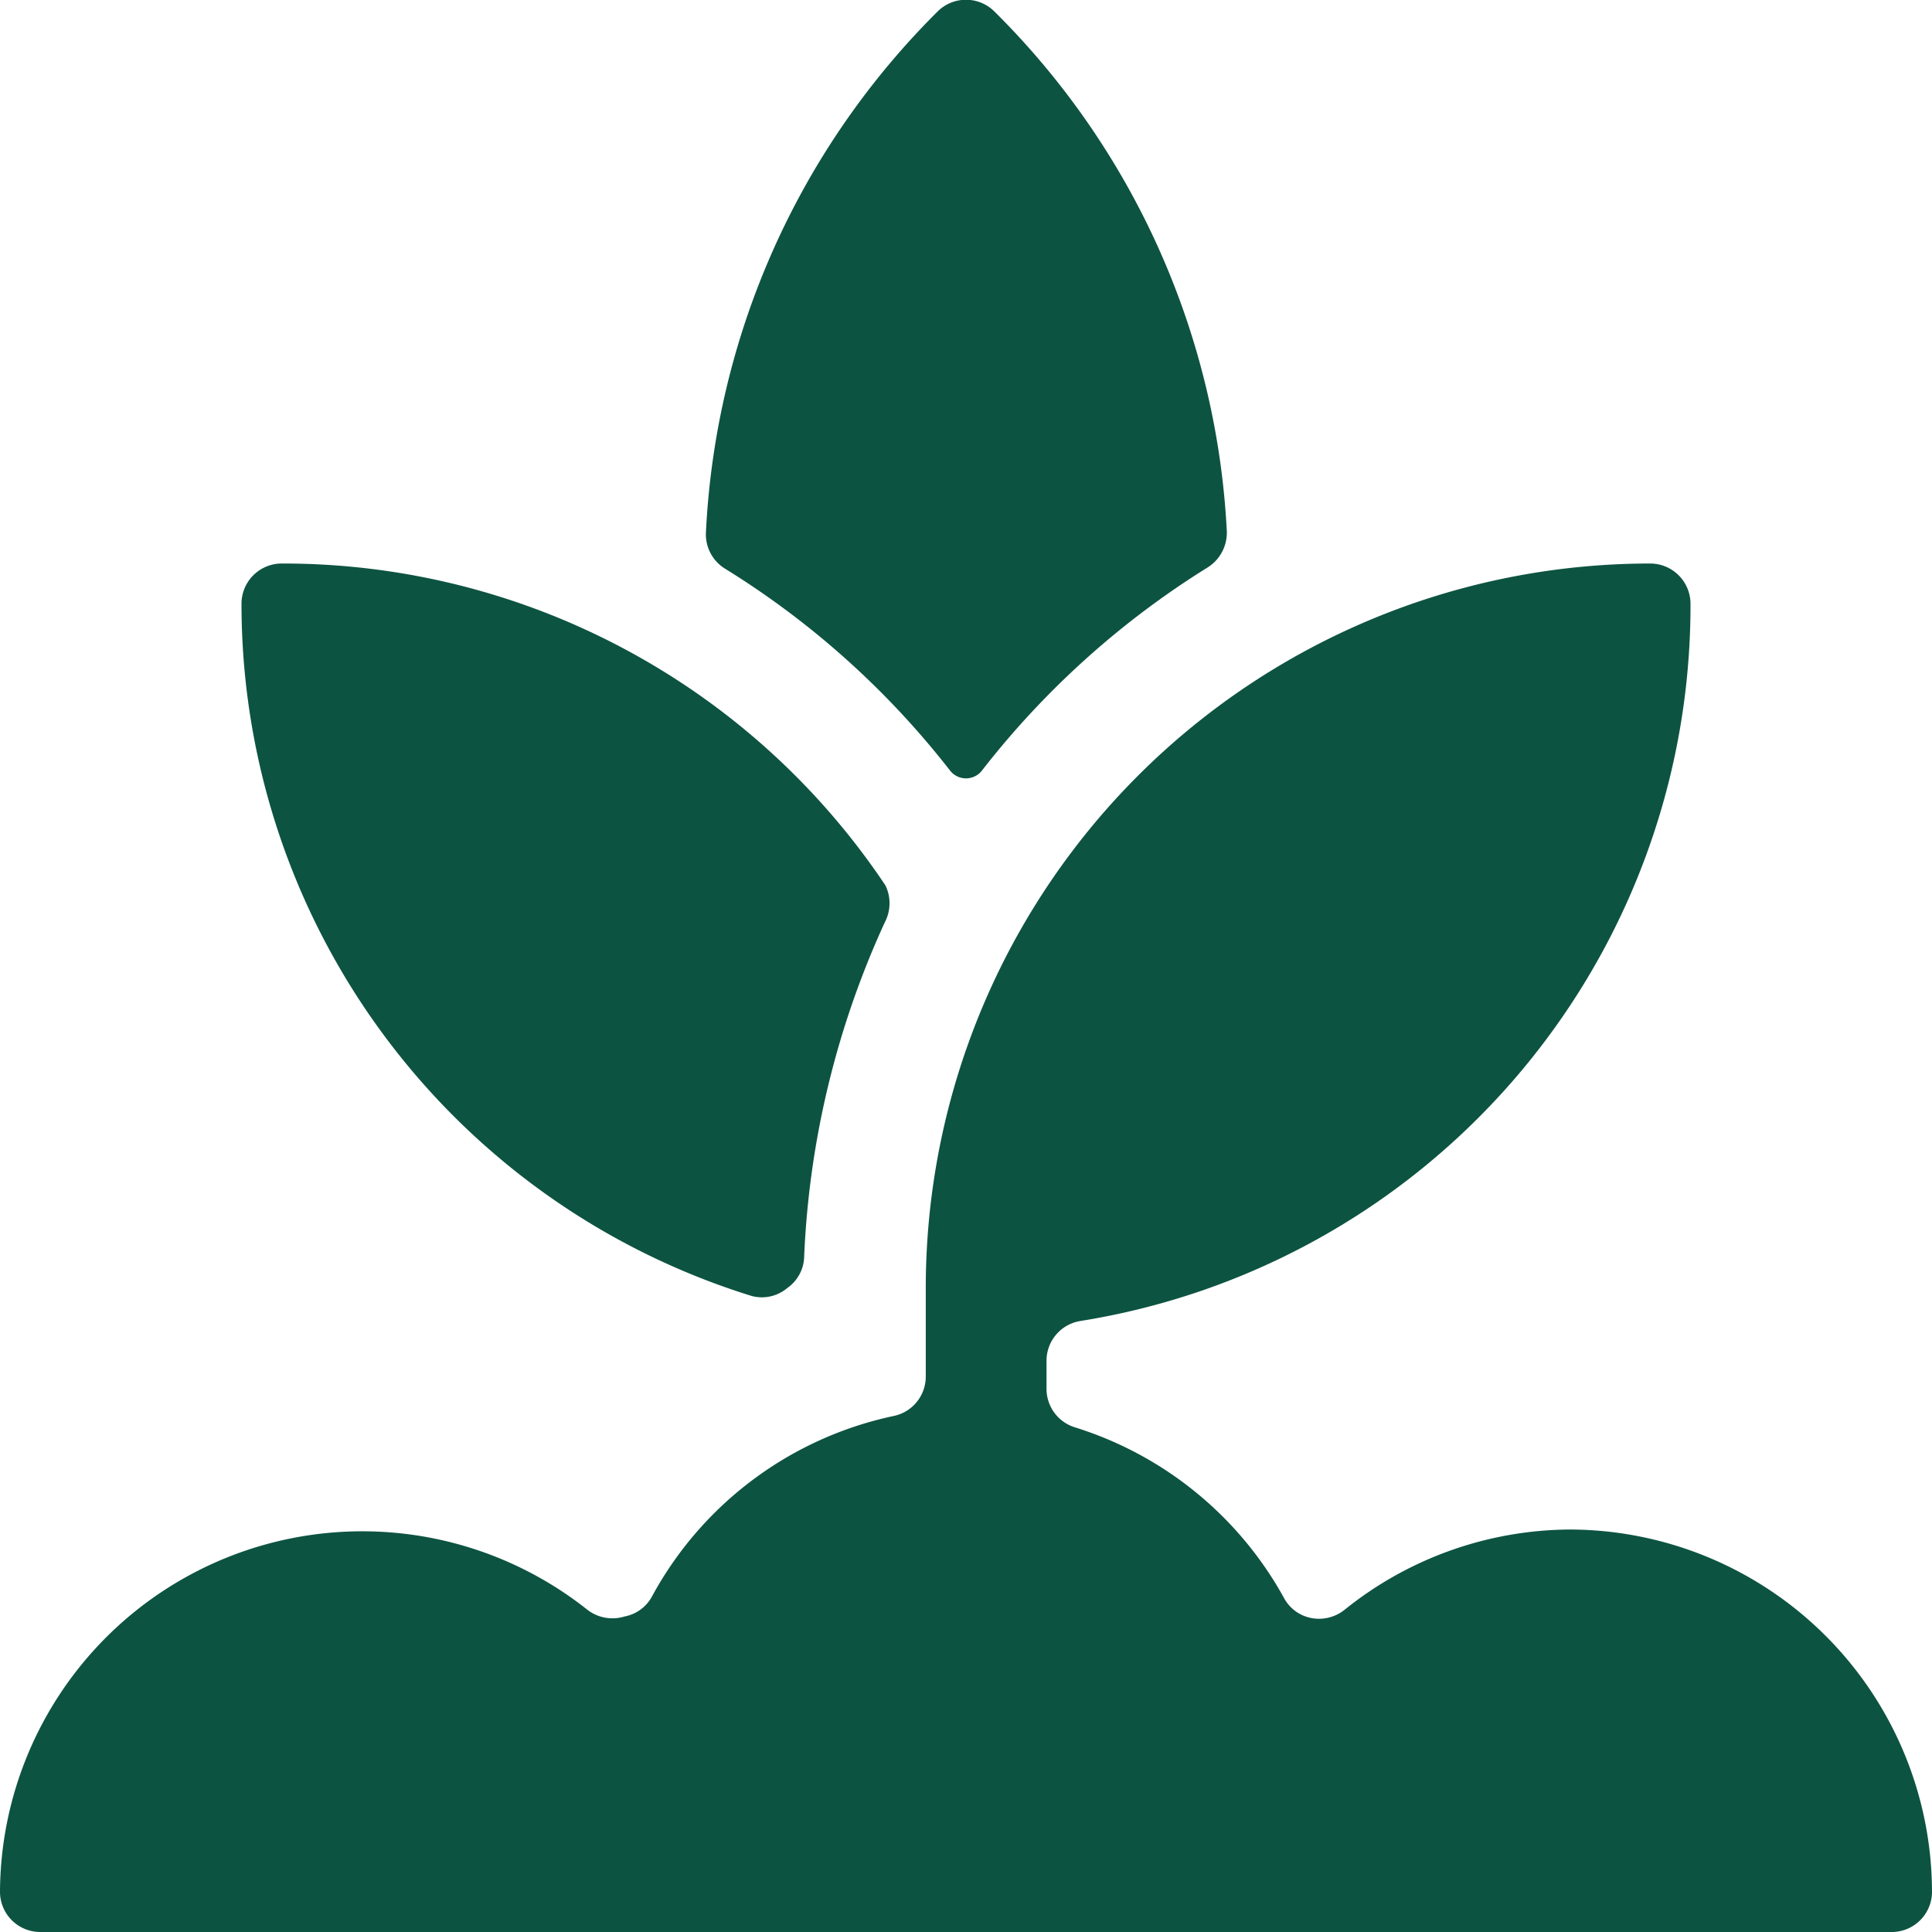
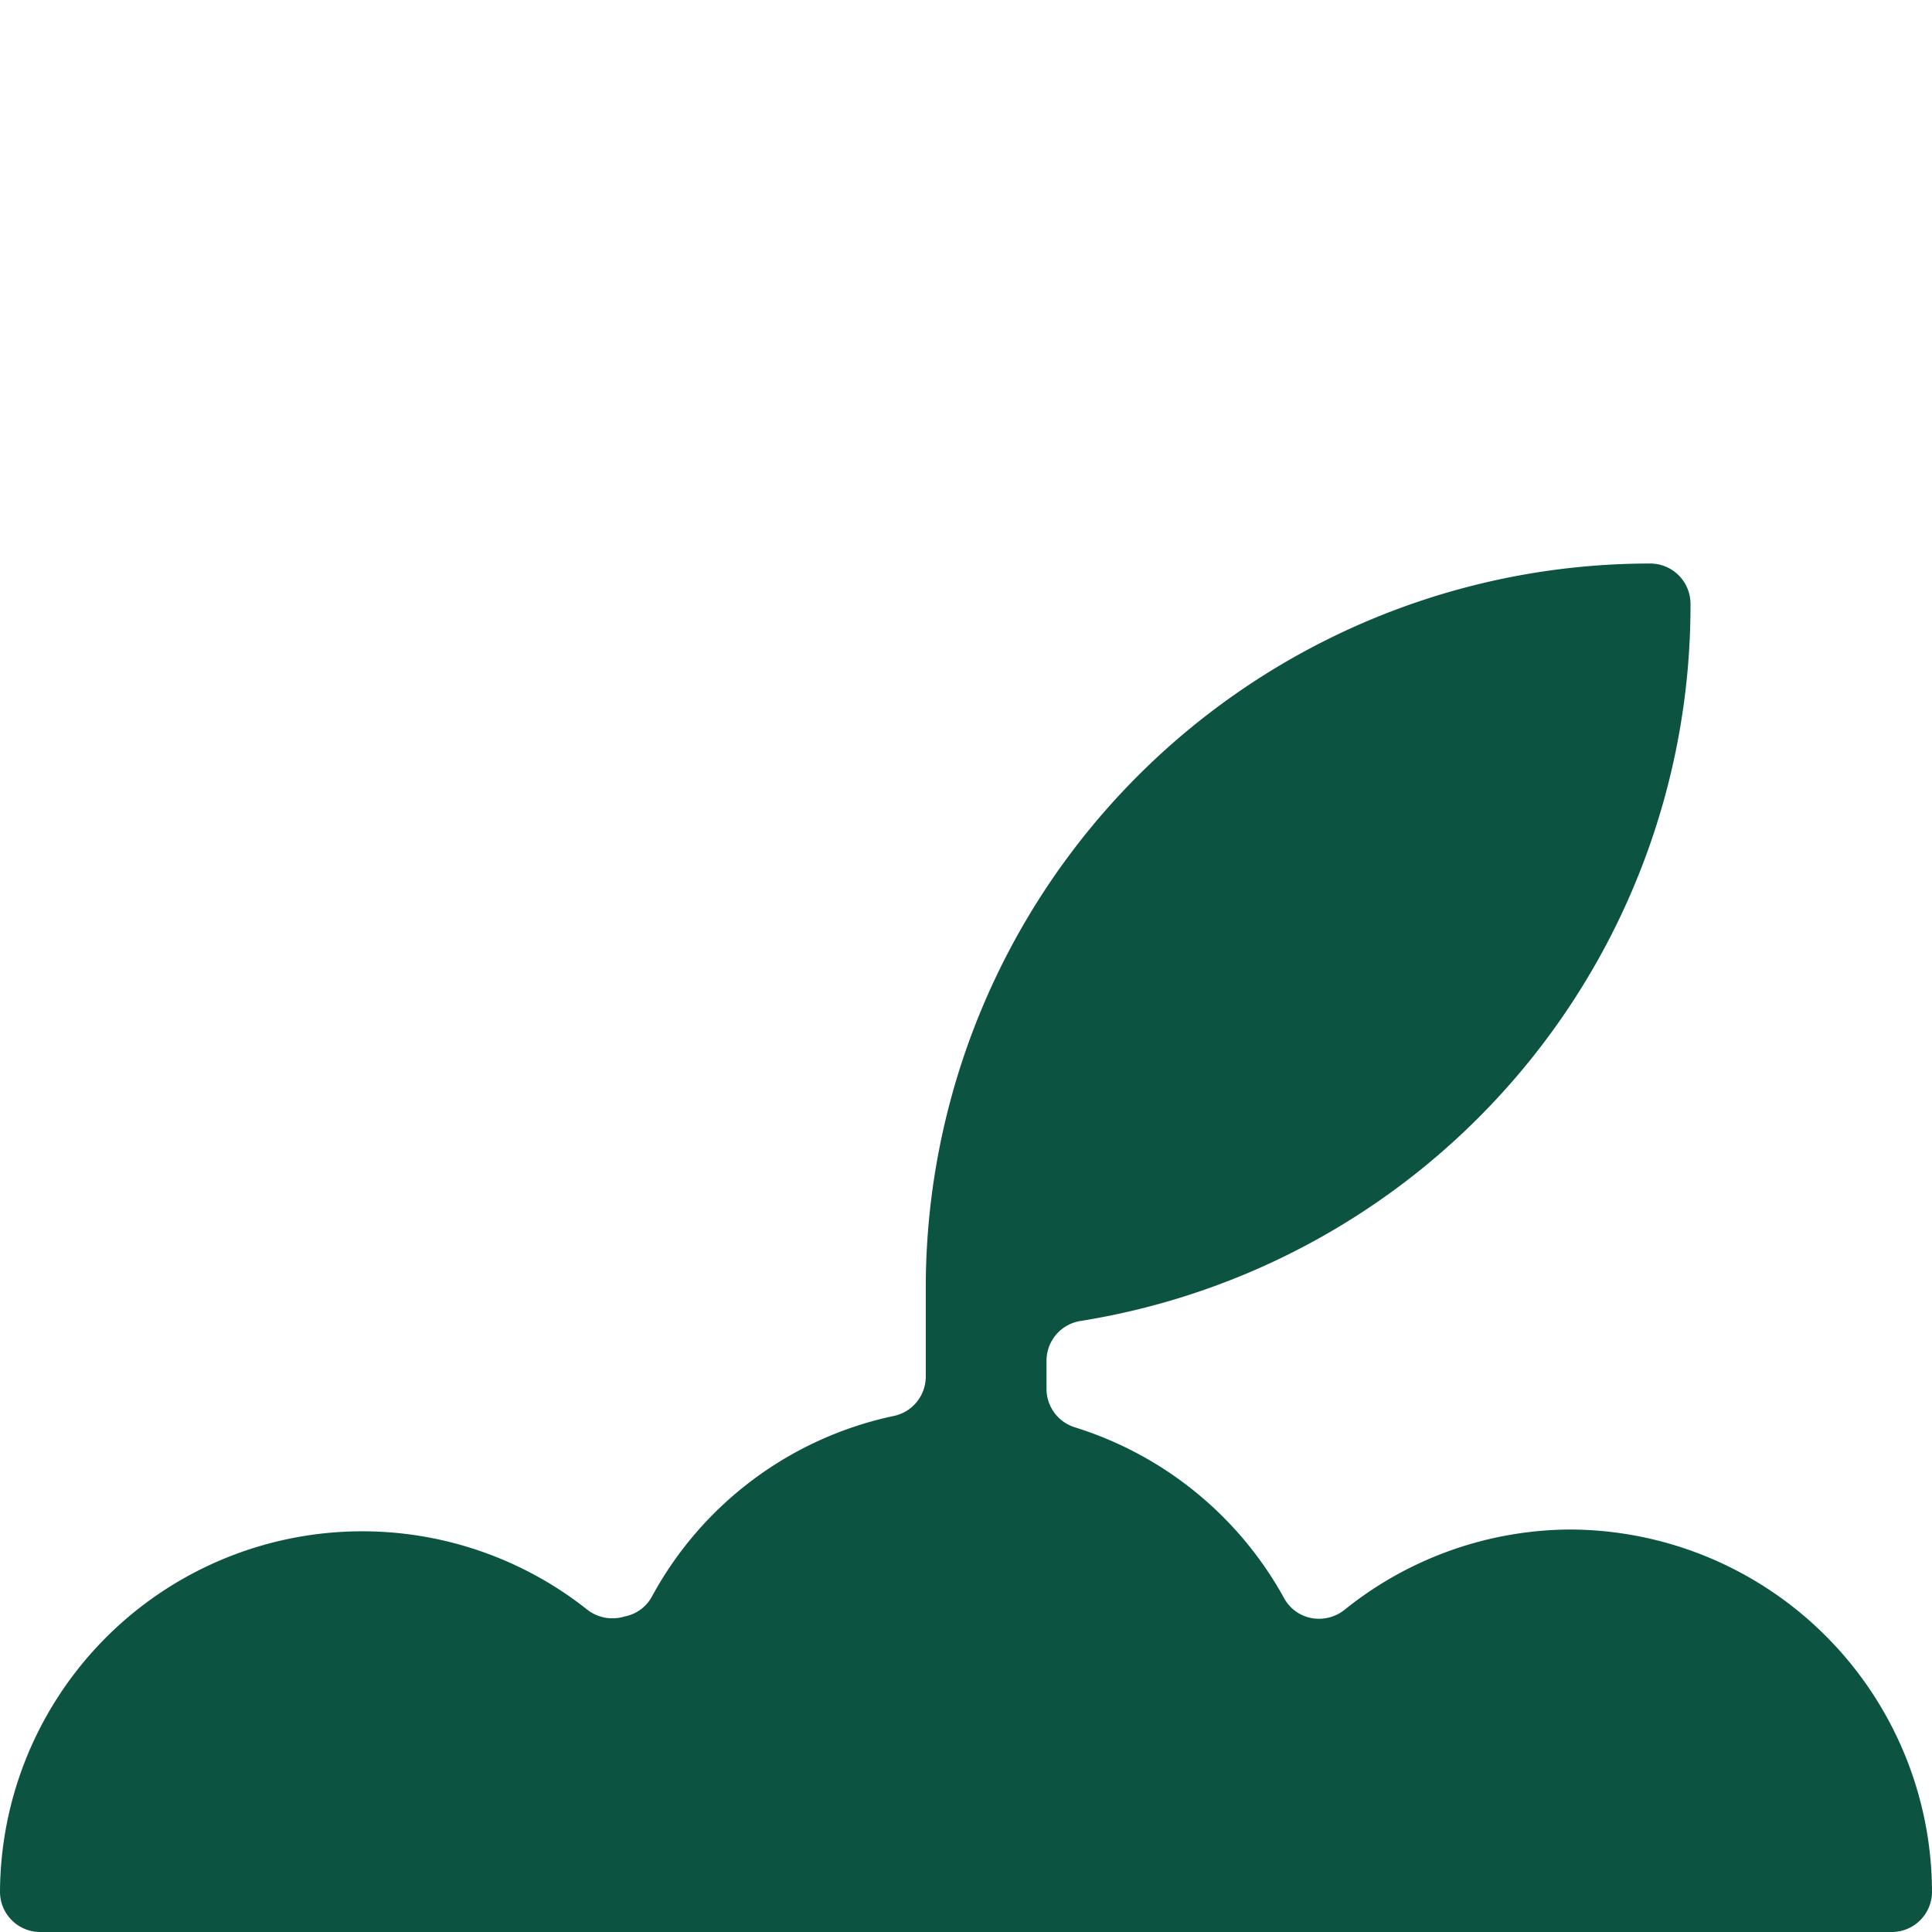
<svg xmlns="http://www.w3.org/2000/svg" width="40" height="40" fill="none" viewBox="0 0 40 40">
  <g fill="#0D5341" clip-path="url(#a)">
-     <path d="M15.567 26.833a.816.816 0 0 0 .733-.166.817.817 0 0 0 .35-.667c.104-2.386.67-4.73 1.667-6.9a.85.85 0 0 0 .016-.767 14.998 14.998 0 0 0-12.5-6.666A.833.833 0 0 0 5 12.5a15 15 0 0 0 10.567 14.333ZM15 11.767a17.683 17.683 0 0 1 4.667 4.183.418.418 0 0 0 .666 0A17.85 17.85 0 0 1 25 11.75a.85.85 0 0 0 .4-.75A16.316 16.316 0 0 0 20.583.233a.833.833 0 0 0-1.166 0A16.316 16.316 0 0 0 14.617 11a.833.833 0 0 0 .383.767Z" />
    <path d="M32.5 31.667a7.5 7.5 0 0 0-4.667 1.666.85.85 0 0 1-.683.167.818.818 0 0 1-.567-.417 7.483 7.483 0 0 0-4.333-3.533.834.834 0 0 1-.583-.8v-.583a.833.833 0 0 1 .7-.817A15 15 0 0 0 35 12.5a.835.835 0 0 0-.833-.833 15 15 0 0 0-15 15V28.5a.833.833 0 0 1-.667.817 7.45 7.45 0 0 0-5 3.733.814.814 0 0 1-.567.417.849.849 0 0 1-.766-.134A7.5 7.5 0 0 0 0 39.167.833.833 0 0 0 .833 40h38.334a.833.833 0 0 0 .833-.833 7.517 7.517 0 0 0-7.5-7.5Z" />
  </g>
  <defs>
    <clipPath id="a">
      <path fill="#fff" d="M0 0h40v40H0z" />
    </clipPath>
  </defs>
</svg>